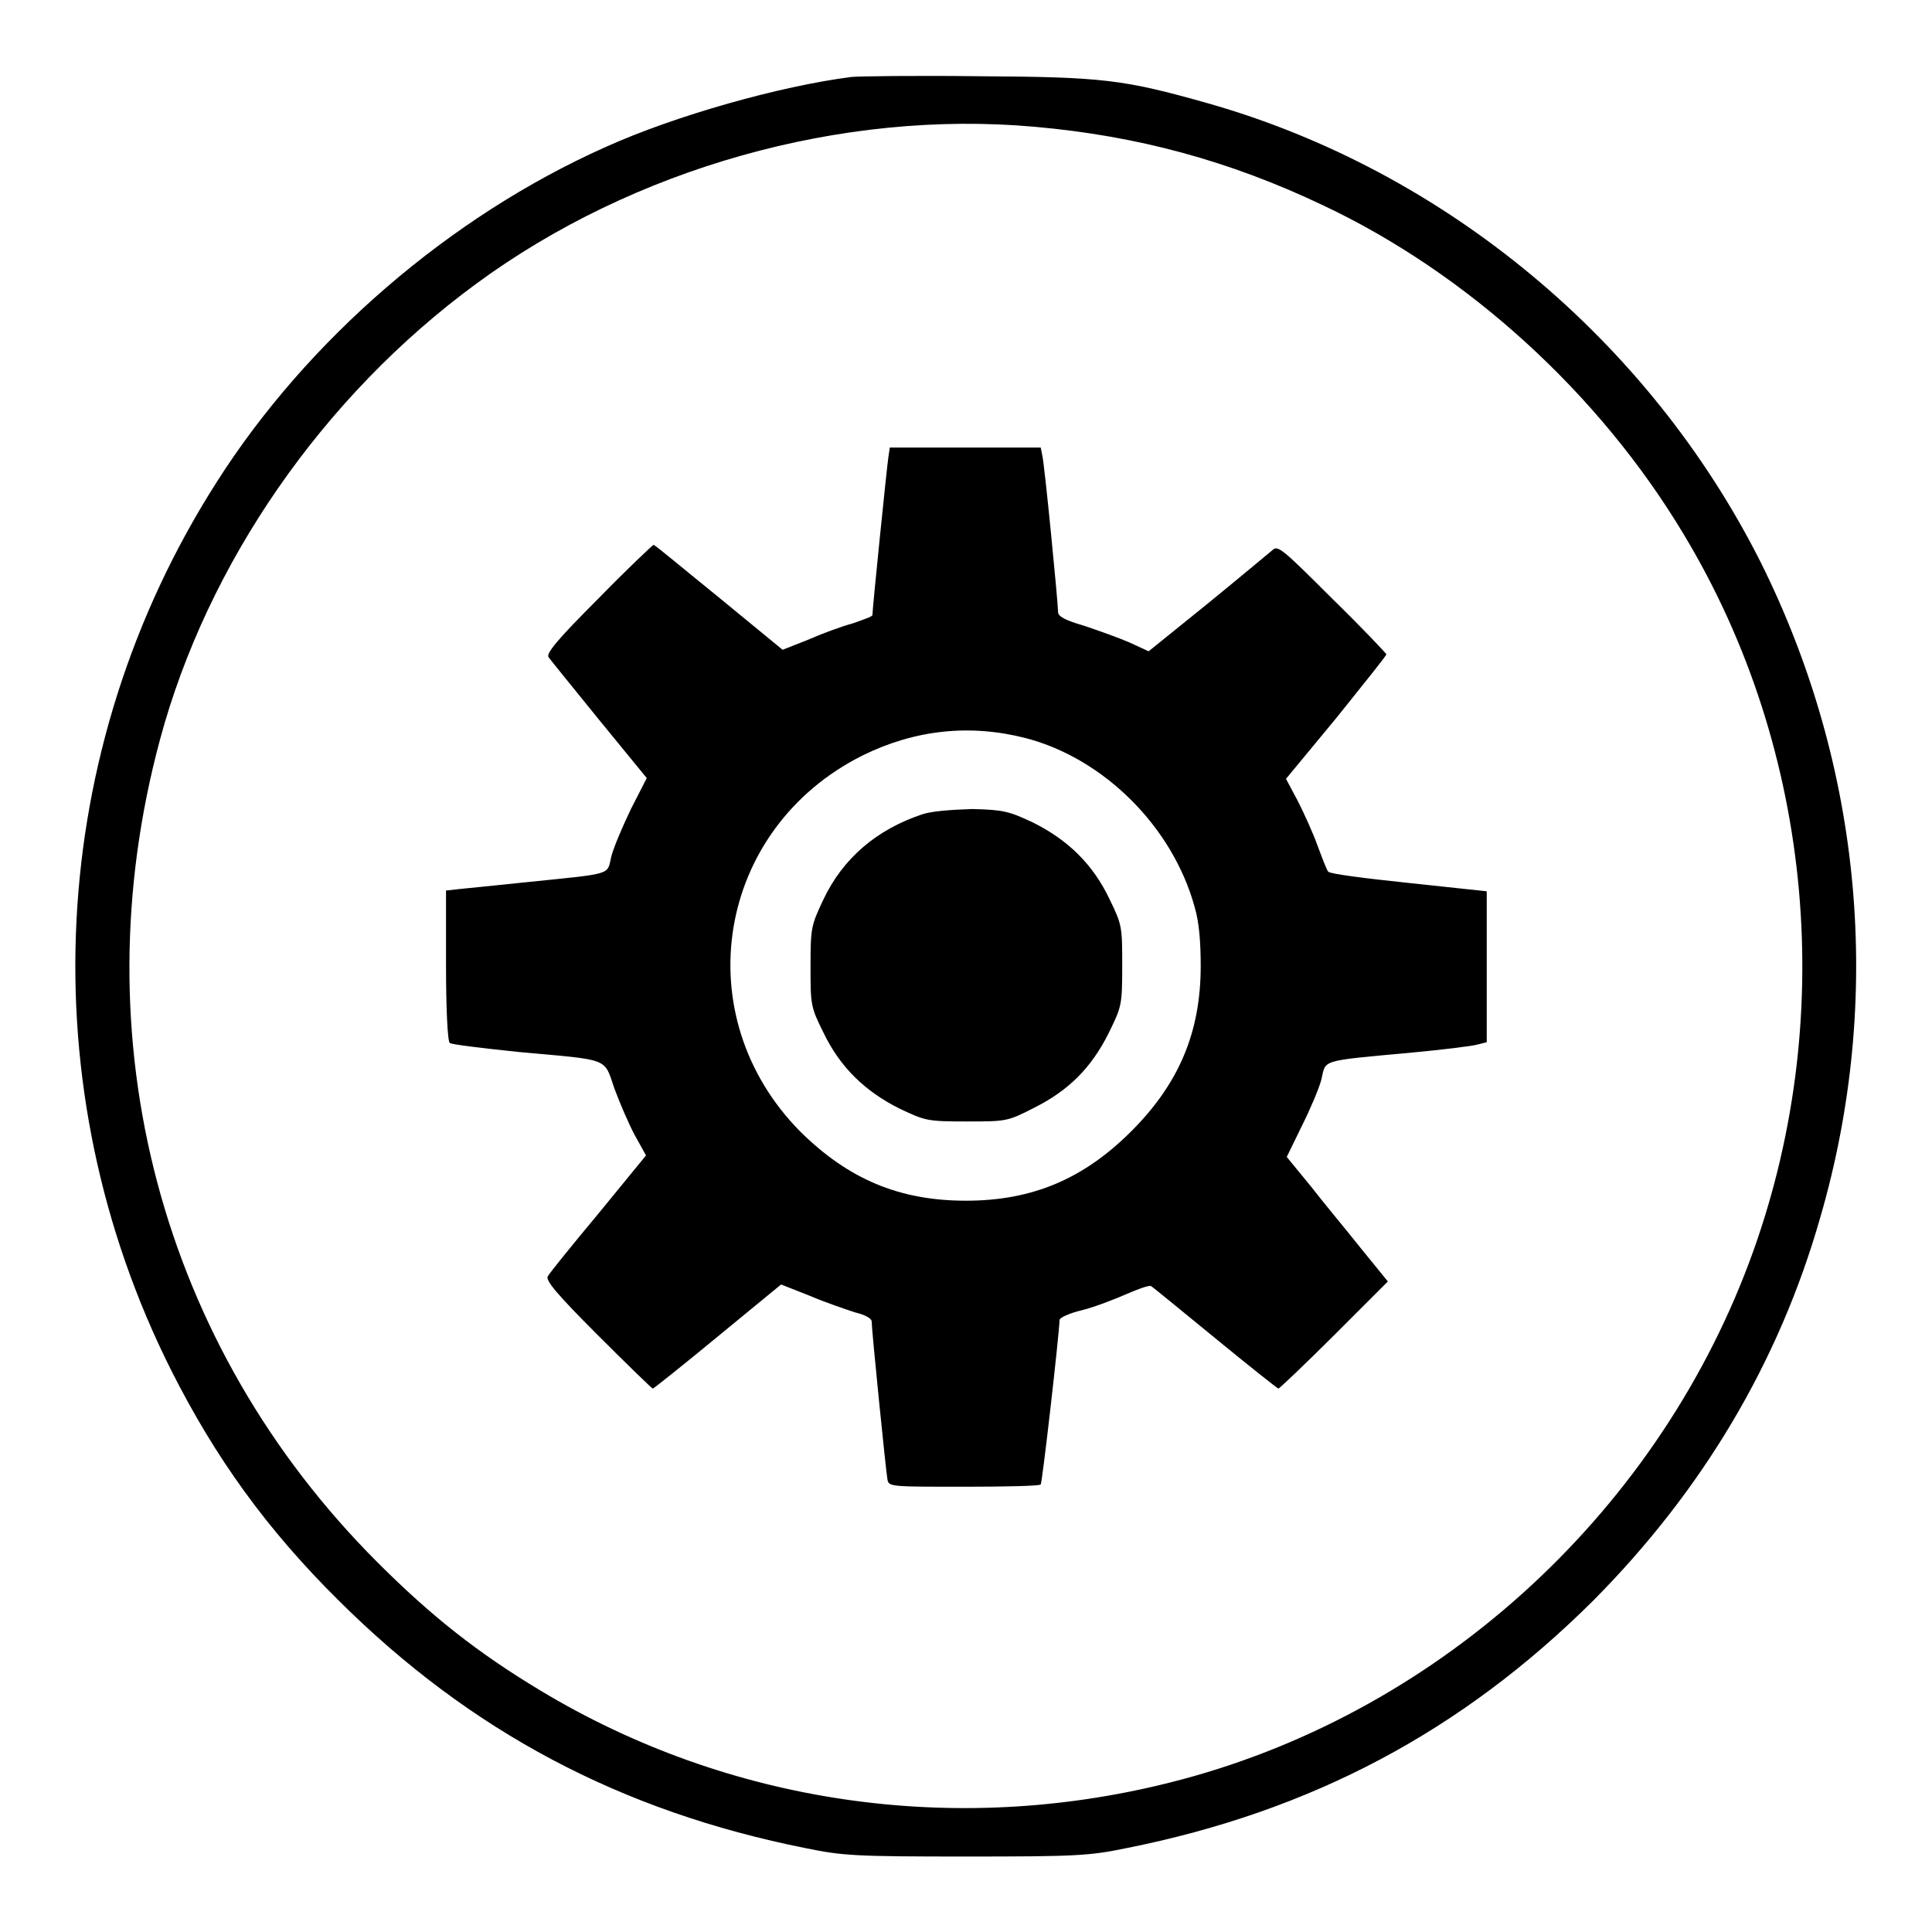
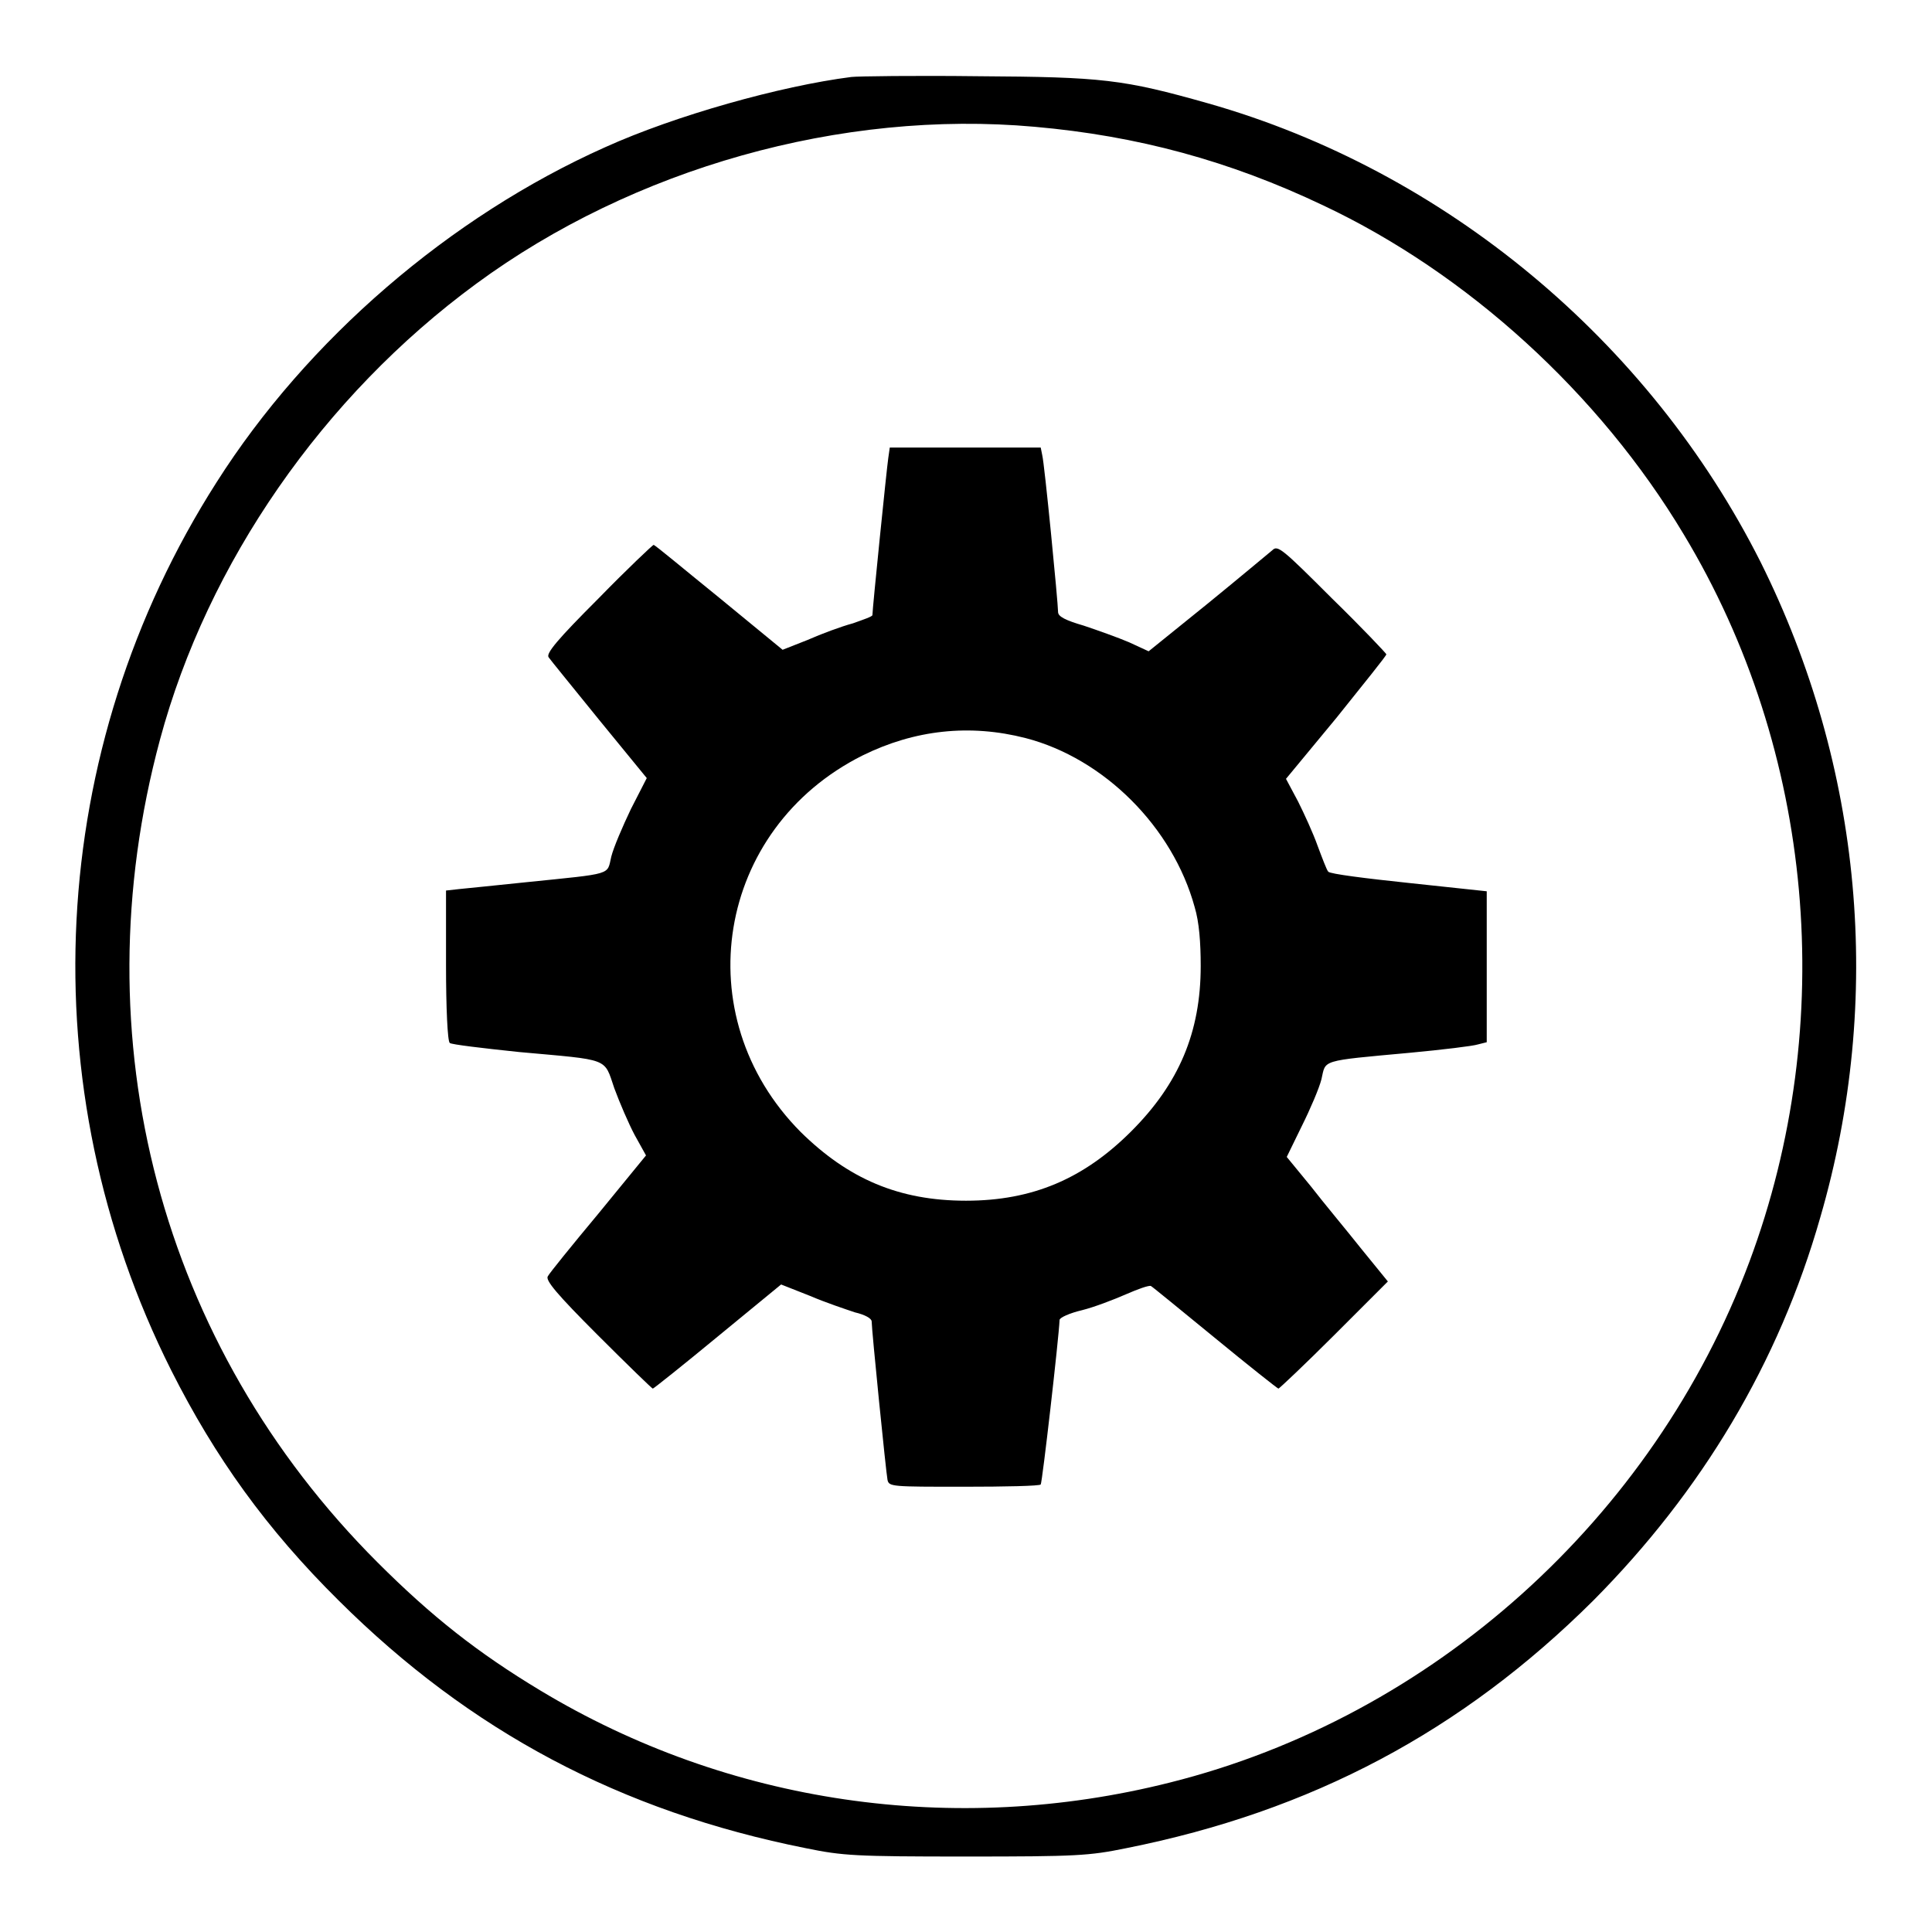
<svg xmlns="http://www.w3.org/2000/svg" version="1.1" x="0px" y="0px" viewBox="0 0 256 256" enable-background="new 0 0 256 256" xml:space="preserve">
  <g>
    <g>
      <g>
        <path fill="#000000" d="M112.8,10.2c-9.4,1.2-23.3,5.1-32.6,9.3C59.6,28.7,40.7,45,28.7,63.9C6.1,99.3,3.8,144,22.7,181.6c5.8,11.5,12.6,21,22.2,30.5c17.4,17.3,37.3,27.9,61.9,32.8c4.9,1,6.5,1.1,21.2,1.1c14.7,0,16.3-0.1,21.2-1.1c24.6-4.9,44.5-15.5,61.9-32.8c14.4-14.5,24.6-31.5,30.1-50.8c8.4-28.9,5.6-59.7-7.9-86.8c-14.8-29.4-41.9-51.9-73.2-60.8c-11.3-3.2-14-3.5-30.5-3.6C121.3,10,113.6,10.1,112.8,10.2z M137.1,16.8c13.6,1.2,25.8,4.5,38.2,10.4c19.1,9,36.6,24.9,47.8,43.6c17.3,28.7,20.5,64.8,8.7,96.4c-12.7,34-42,60.3-76.8,69c-28.6,7.2-58.5,2.8-83.4-12.2c-8.3-5-14.4-9.8-21.6-17C21.3,178.3,10.5,137.7,21.2,98c6.3-23.4,21.6-45.5,41.9-60.4C83.9,22.3,111.5,14.5,137.1,16.8z" />
        <path fill="#000000" d="M117.7,60.7c-0.2,1.3-2.1,20-2.1,20.8c0,0.2-1.2,0.6-2.6,1.1c-1.5,0.4-4.2,1.4-6,2.2l-3.3,1.3l-8.4-6.9c-4.7-3.8-8.5-7-8.7-7c-0.1,0-3.5,3.2-7.3,7.1c-5.4,5.4-7,7.3-6.6,7.8c0.2,0.3,3.3,4.1,6.7,8.3l6.3,7.7l-2.1,4.1c-1.1,2.3-2.3,5.1-2.6,6.3c-0.6,2.5,0.4,2.2-11.3,3.4c-3.8,0.4-7.8,0.8-8.8,0.9l-1.8,0.2l0,9.9c0,5.6,0.2,10.1,0.5,10.3c0.2,0.2,4.4,0.7,9.2,1.2c12.1,1.1,11.2,0.7,12.6,4.8c0.7,1.9,1.9,4.7,2.7,6.2l1.5,2.7l-6.3,7.7c-3.5,4.2-6.5,7.9-6.7,8.3c-0.4,0.5,1.2,2.4,6.6,7.8c3.9,3.9,7.2,7.1,7.3,7.1s4-3.1,8.6-6.9l8.4-6.9l3.8,1.5c2.1,0.9,4.8,1.8,6,2.2c1.3,0.3,2.2,0.8,2.2,1.2c0,1.1,1.9,20,2.1,21c0.2,0.9,0.6,0.9,10.1,0.9c5.5,0,10.1-0.1,10.2-0.3c0.2-0.2,2.4-19.4,2.5-21.8c0-0.3,1.3-0.9,3-1.3c1.6-0.4,4.2-1.4,5.8-2.1c1.6-0.7,3-1.2,3.3-1.1c0.2,0.1,4.1,3.3,8.5,6.9c4.5,3.7,8.3,6.7,8.4,6.7c0.1,0,3.5-3.2,7.4-7.1l7.1-7.1l-3.5-4.3c-1.9-2.4-5-6.1-6.7-8.3l-3.2-3.9l2-4.1c1.1-2.2,2.3-5,2.6-6.2c0.6-2.6-0.3-2.4,11.7-3.5c4.3-0.4,8.4-0.9,9-1.1l1.2-0.3v-10c0-5.5,0-10,0-10s-4.6-0.5-10.3-1.1c-5.7-0.6-10.5-1.2-10.7-1.5c-0.2-0.2-0.8-1.8-1.4-3.4c-0.6-1.7-1.8-4.3-2.6-5.9l-1.6-3l6.7-8.1c3.6-4.5,6.6-8.2,6.6-8.4c0-0.1-3.2-3.5-7.2-7.4c-6.6-6.6-7.2-7.1-7.9-6.4c-0.5,0.4-4.3,3.6-8.6,7.1l-7.8,6.3l-2.6-1.2c-1.4-0.6-4.2-1.6-6-2.2c-2.4-0.7-3.4-1.2-3.4-1.8c0-1.2-1.8-19.7-2.1-20.8l-0.2-1H128h-10.1L117.7,60.7z M135.9,97.8c10.4,2.7,19.5,11.8,22.4,22.4c0.6,2,0.8,4.7,0.8,7.8c0,8.8-2.9,15.6-9.2,21.9c-6.3,6.3-13.1,9.2-21.9,9.2c-8.9,0-15.6-2.9-21.9-9.1c-15.3-15.4-11.2-40.2,8.2-49.9C121.2,96.7,128.5,95.9,135.9,97.8z" />
-         <path fill="#000000" d="M122.2,107.9c-6,2-10.5,5.8-13.1,11.3c-1.6,3.4-1.7,3.7-1.7,8.8c0,5.1,0,5.4,1.7,8.8c2.2,4.6,5.5,7.8,10.1,10.1c3.4,1.6,3.6,1.7,8.9,1.7c5.2,0,5.4,0,8.9-1.8c4.6-2.3,7.6-5.3,9.9-9.9c1.7-3.5,1.8-3.6,1.8-8.9c0-5.2,0-5.4-1.7-8.9c-2.2-4.6-5.5-7.8-10.1-10.1c-3.2-1.5-3.9-1.7-8.1-1.8C125.8,107.3,123.4,107.5,122.2,107.9z" />
      </g>
    </g>
  </g>
</svg>